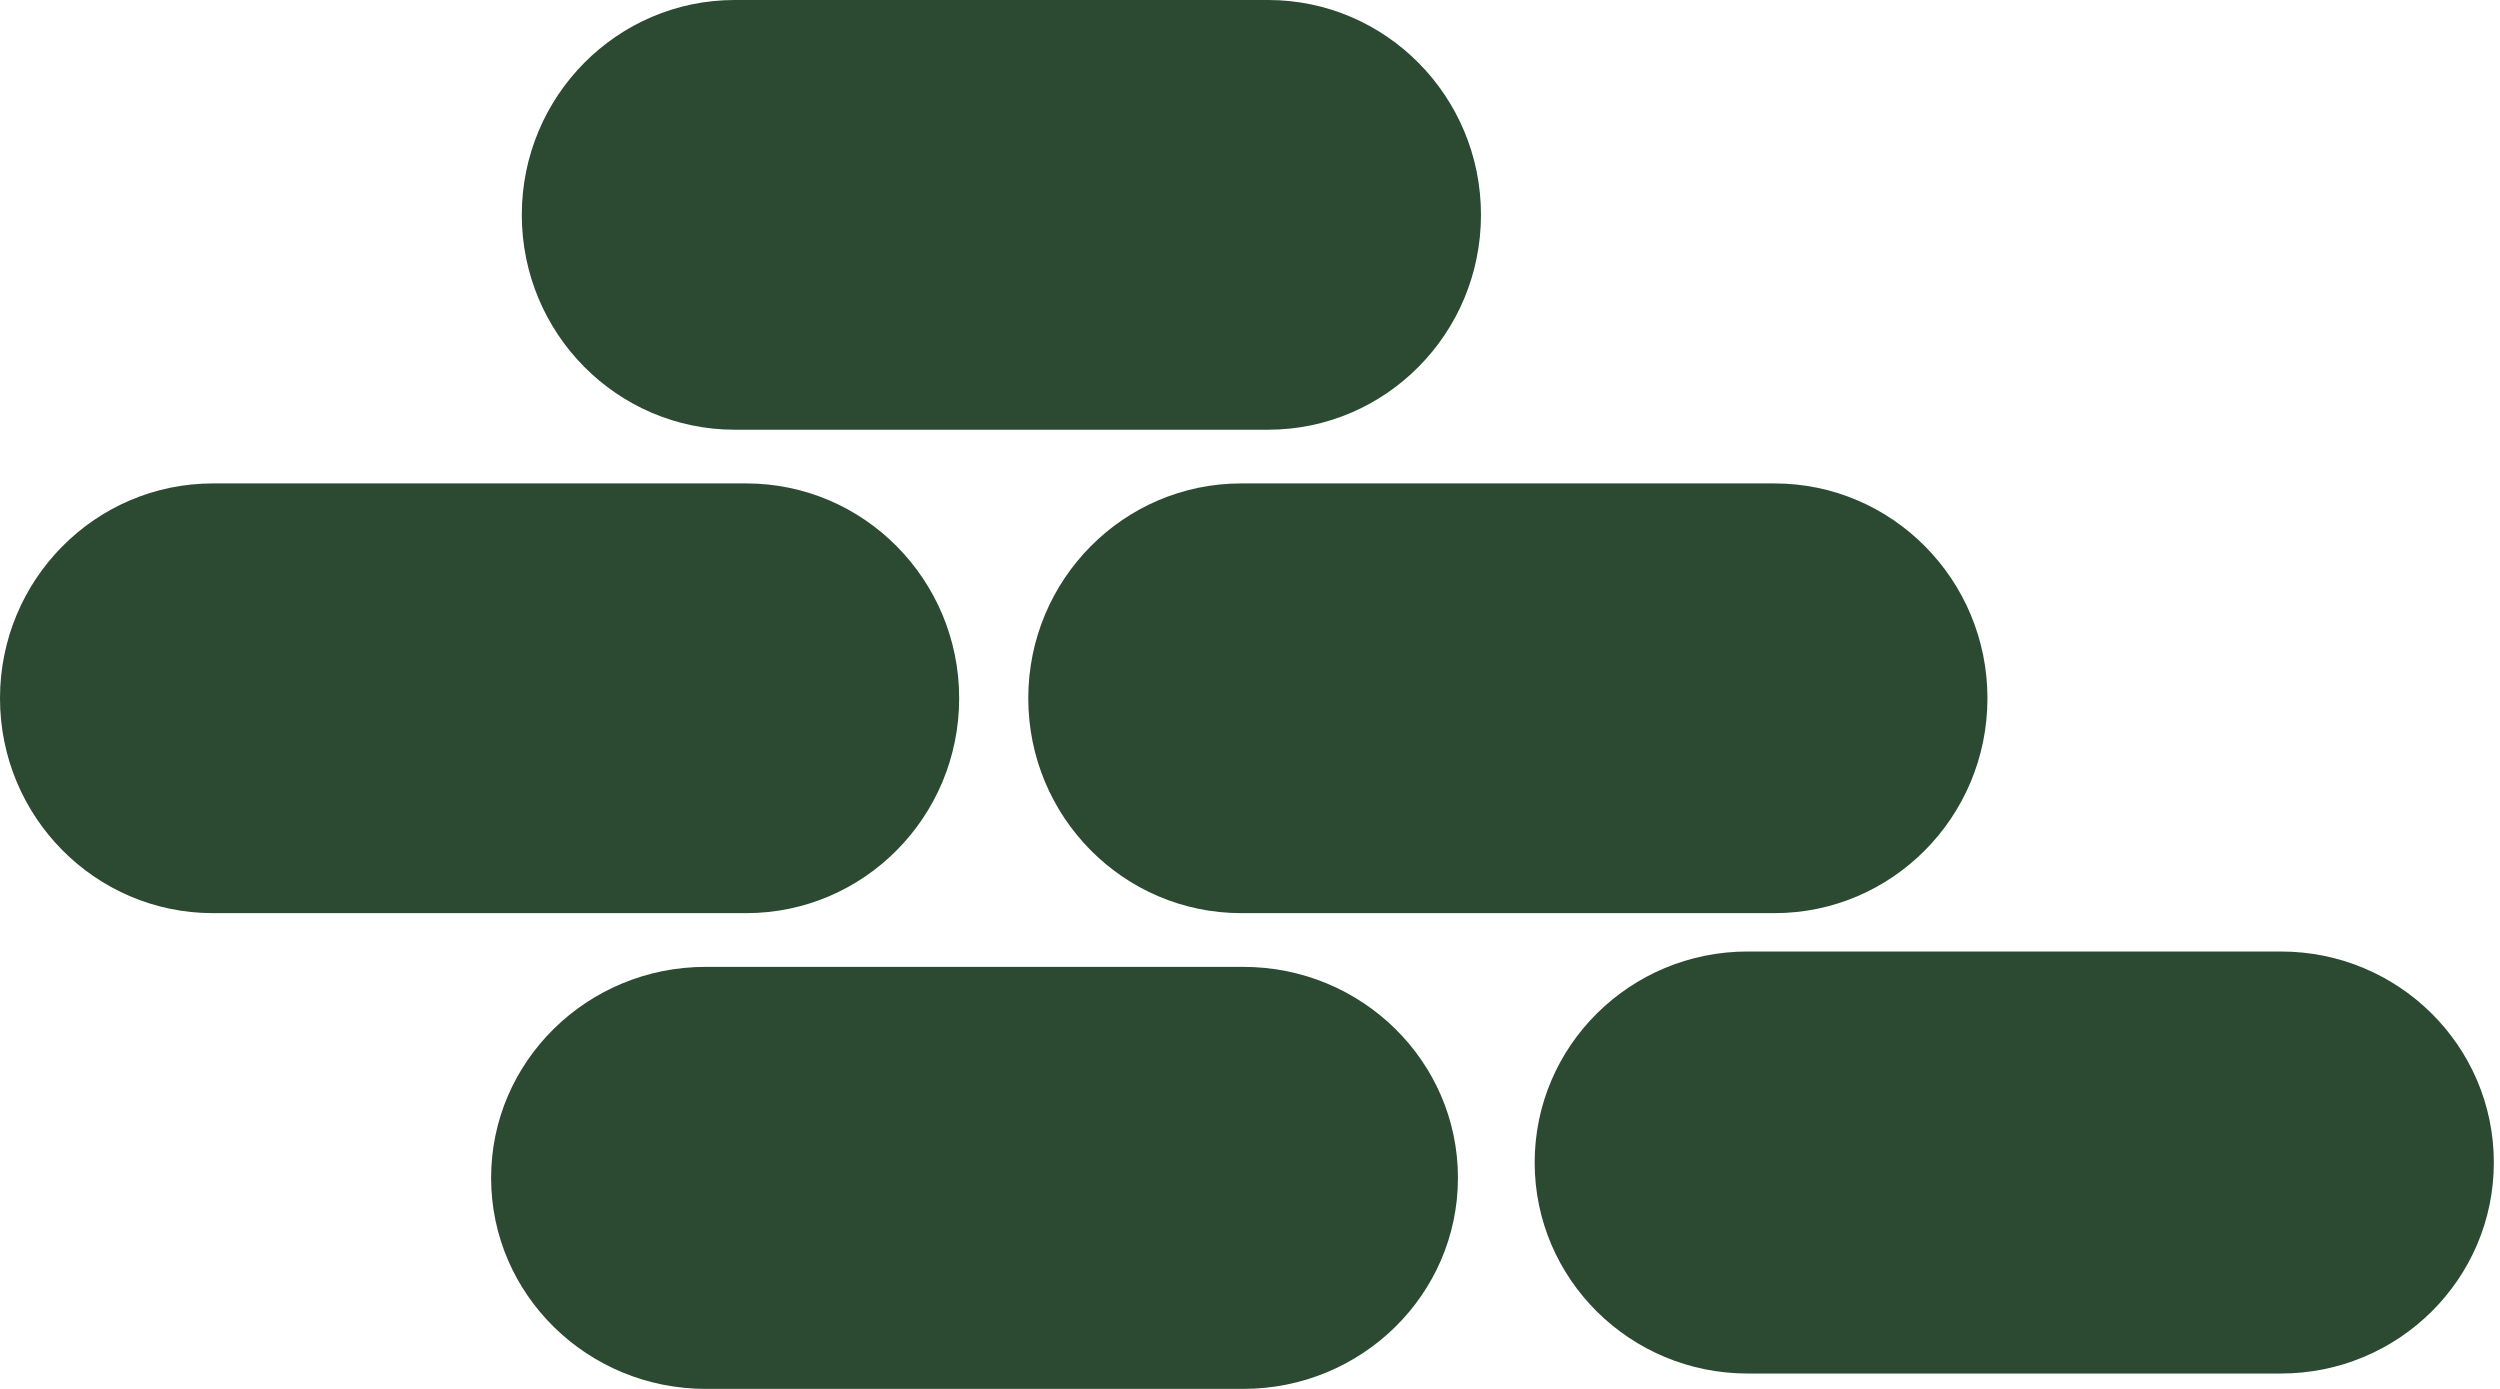
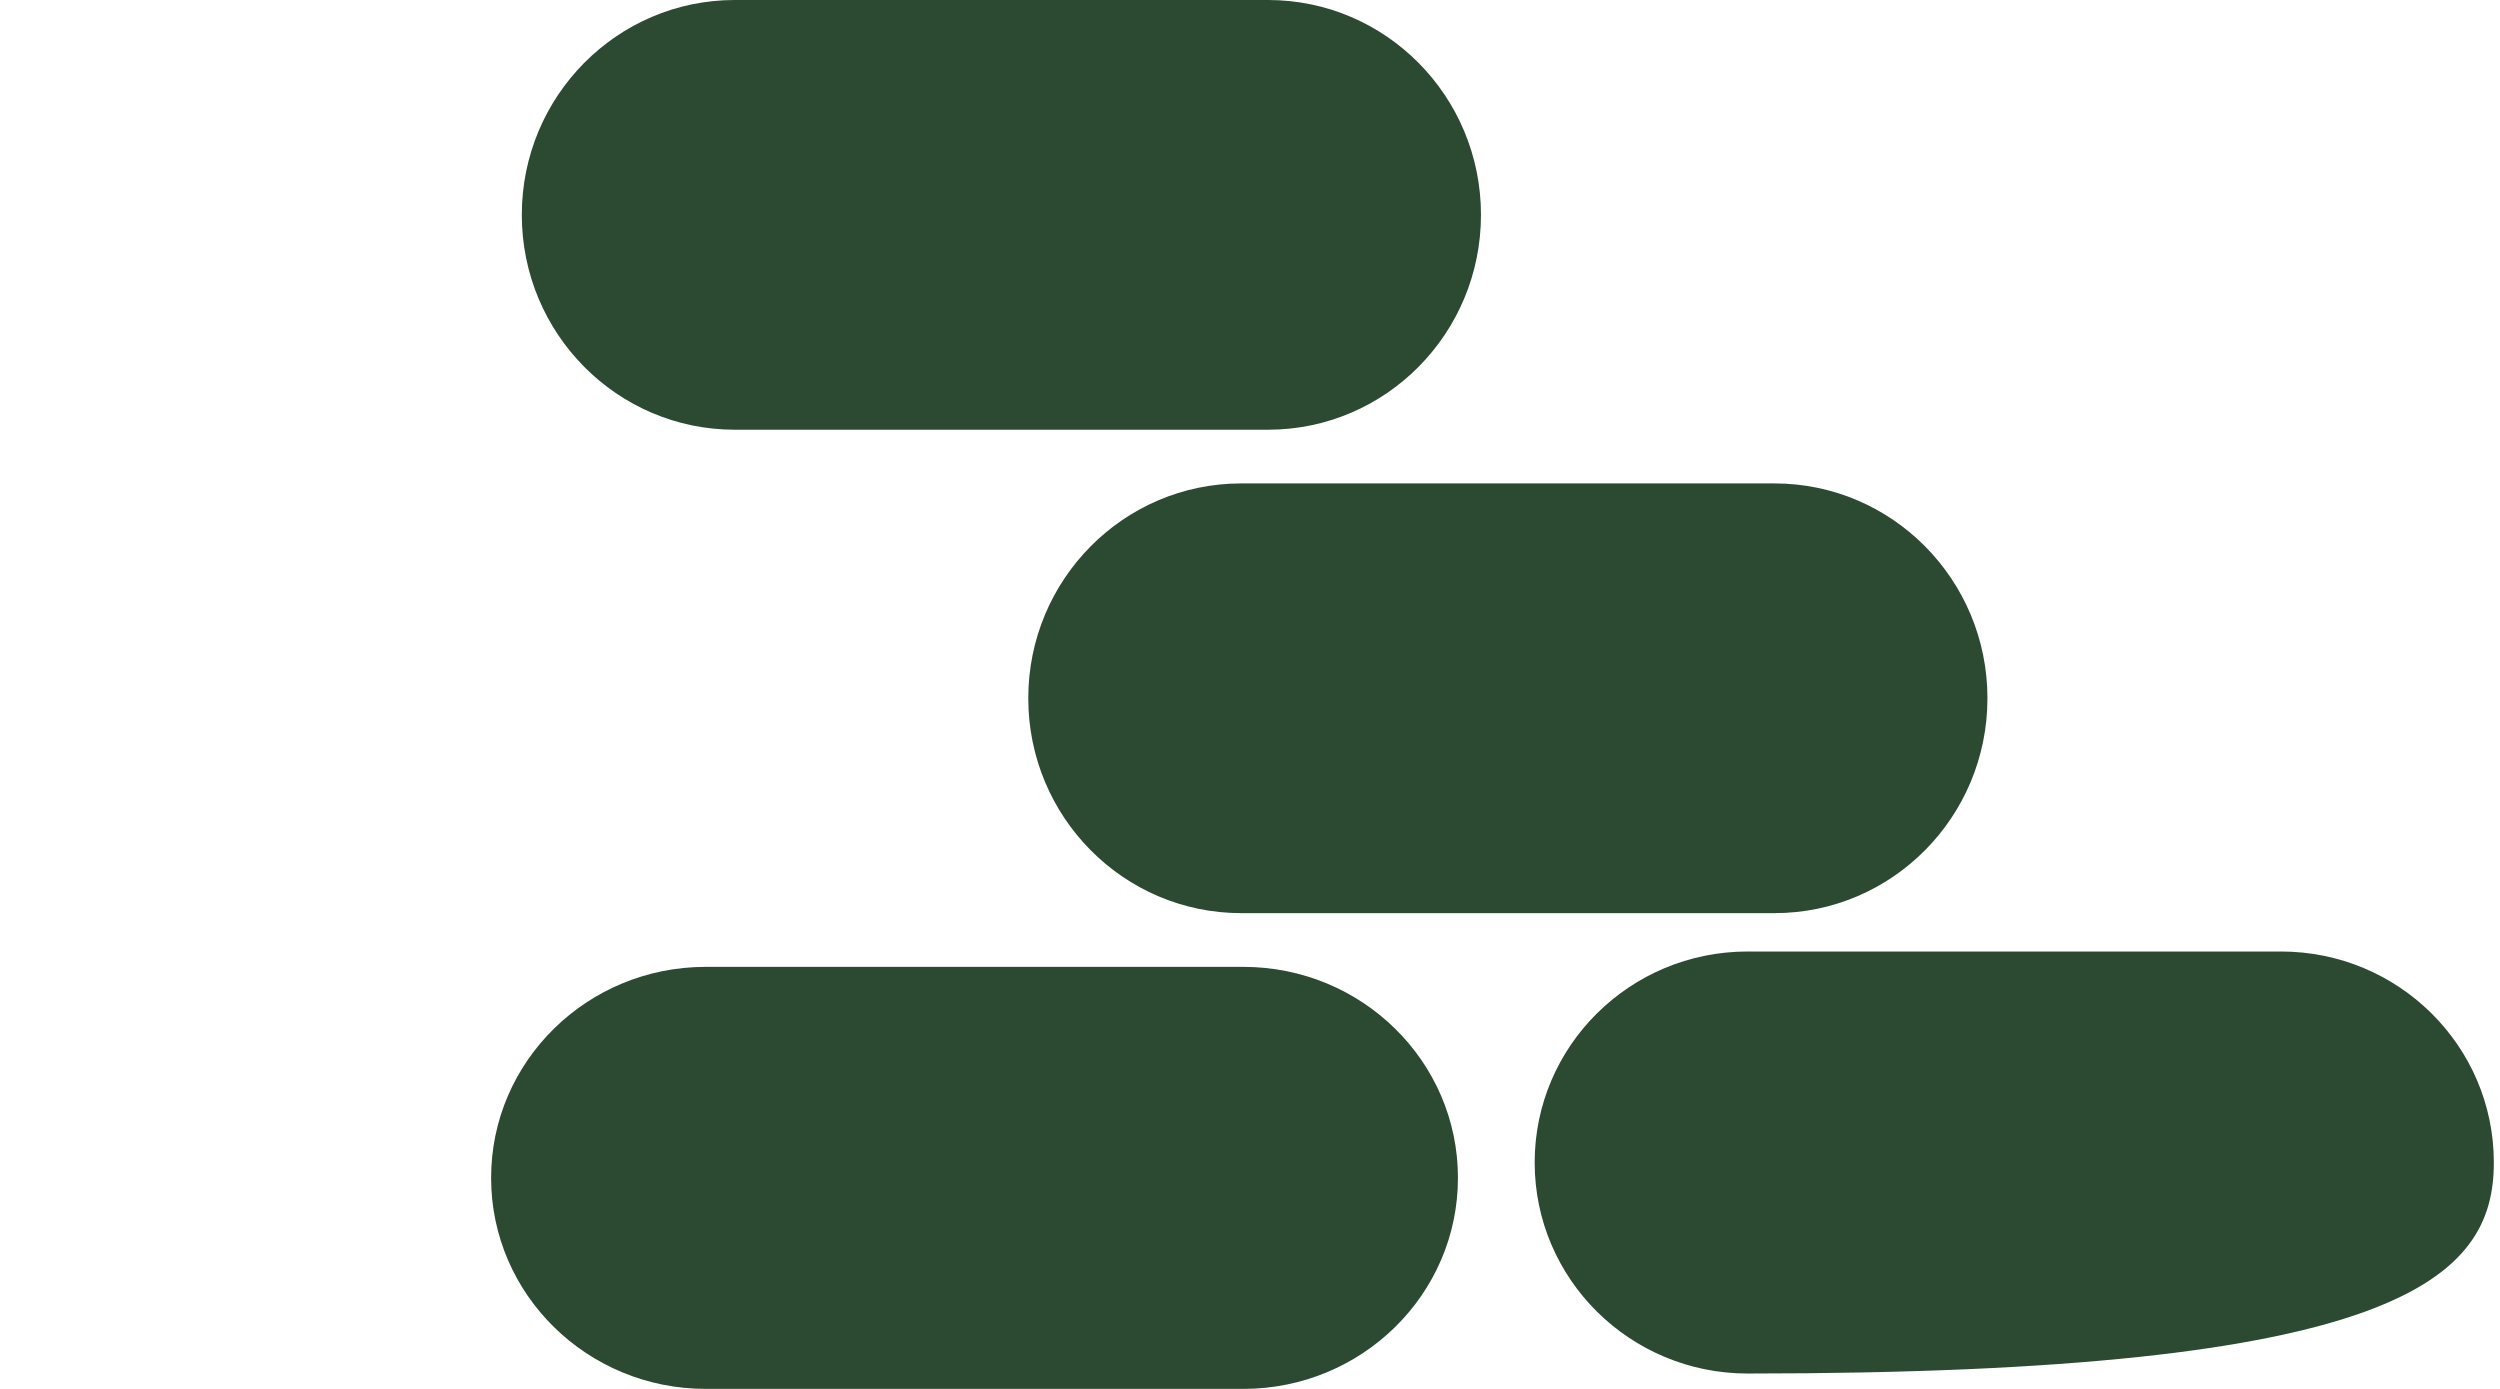
<svg xmlns="http://www.w3.org/2000/svg" width="90" height="50" viewBox="0 0 90 50" fill="none">
  <path d="M44.757 34.807H25.408C21.14 34.807 17.68 38.207 17.68 42.402V42.404C17.68 46.599 21.14 50 25.408 50H44.757C49.026 50 52.486 46.599 52.486 42.404V42.402C52.486 38.207 49.026 34.807 44.757 34.807Z" fill="#2C4931" />
-   <path d="M82.111 34.254H62.915C58.681 34.254 55.248 37.655 55.248 41.85V41.851C55.248 46.046 58.681 49.447 62.915 49.447H82.111C86.345 49.447 89.778 46.046 89.778 41.851V41.85C89.778 37.655 86.345 34.254 82.111 34.254Z" fill="#2C4931" />
+   <path d="M82.111 34.254H62.915C58.681 34.254 55.248 37.655 55.248 41.85V41.851C55.248 46.046 58.681 49.447 62.915 49.447C86.345 49.447 89.778 46.046 89.778 41.851V41.85C89.778 37.655 86.345 34.254 82.111 34.254Z" fill="#2C4931" />
  <path d="M63.88 17.403H44.685C40.45 17.403 37.018 20.866 37.018 25.137V25.139C37.018 29.41 40.45 32.873 44.685 32.873H63.88C68.115 32.873 71.548 29.41 71.548 25.139V25.137C71.548 20.866 68.115 17.403 63.88 17.403Z" fill="#2C4931" />
-   <path d="M26.863 17.403H7.667C3.433 17.403 0 20.866 0 25.137V25.139C0 29.41 3.433 32.873 7.667 32.873H26.863C31.097 32.873 34.53 29.41 34.53 25.139V25.137C34.53 20.866 31.097 17.403 26.863 17.403Z" fill="#2C4931" />
  <path d="M45.648 0H26.453C22.218 0 18.785 3.463 18.785 7.734V7.736C18.785 12.007 22.218 15.47 26.453 15.47H45.648C49.883 15.47 53.315 12.007 53.315 7.736V7.734C53.315 3.463 49.883 0 45.648 0Z" fill="#2C4931" />
</svg>